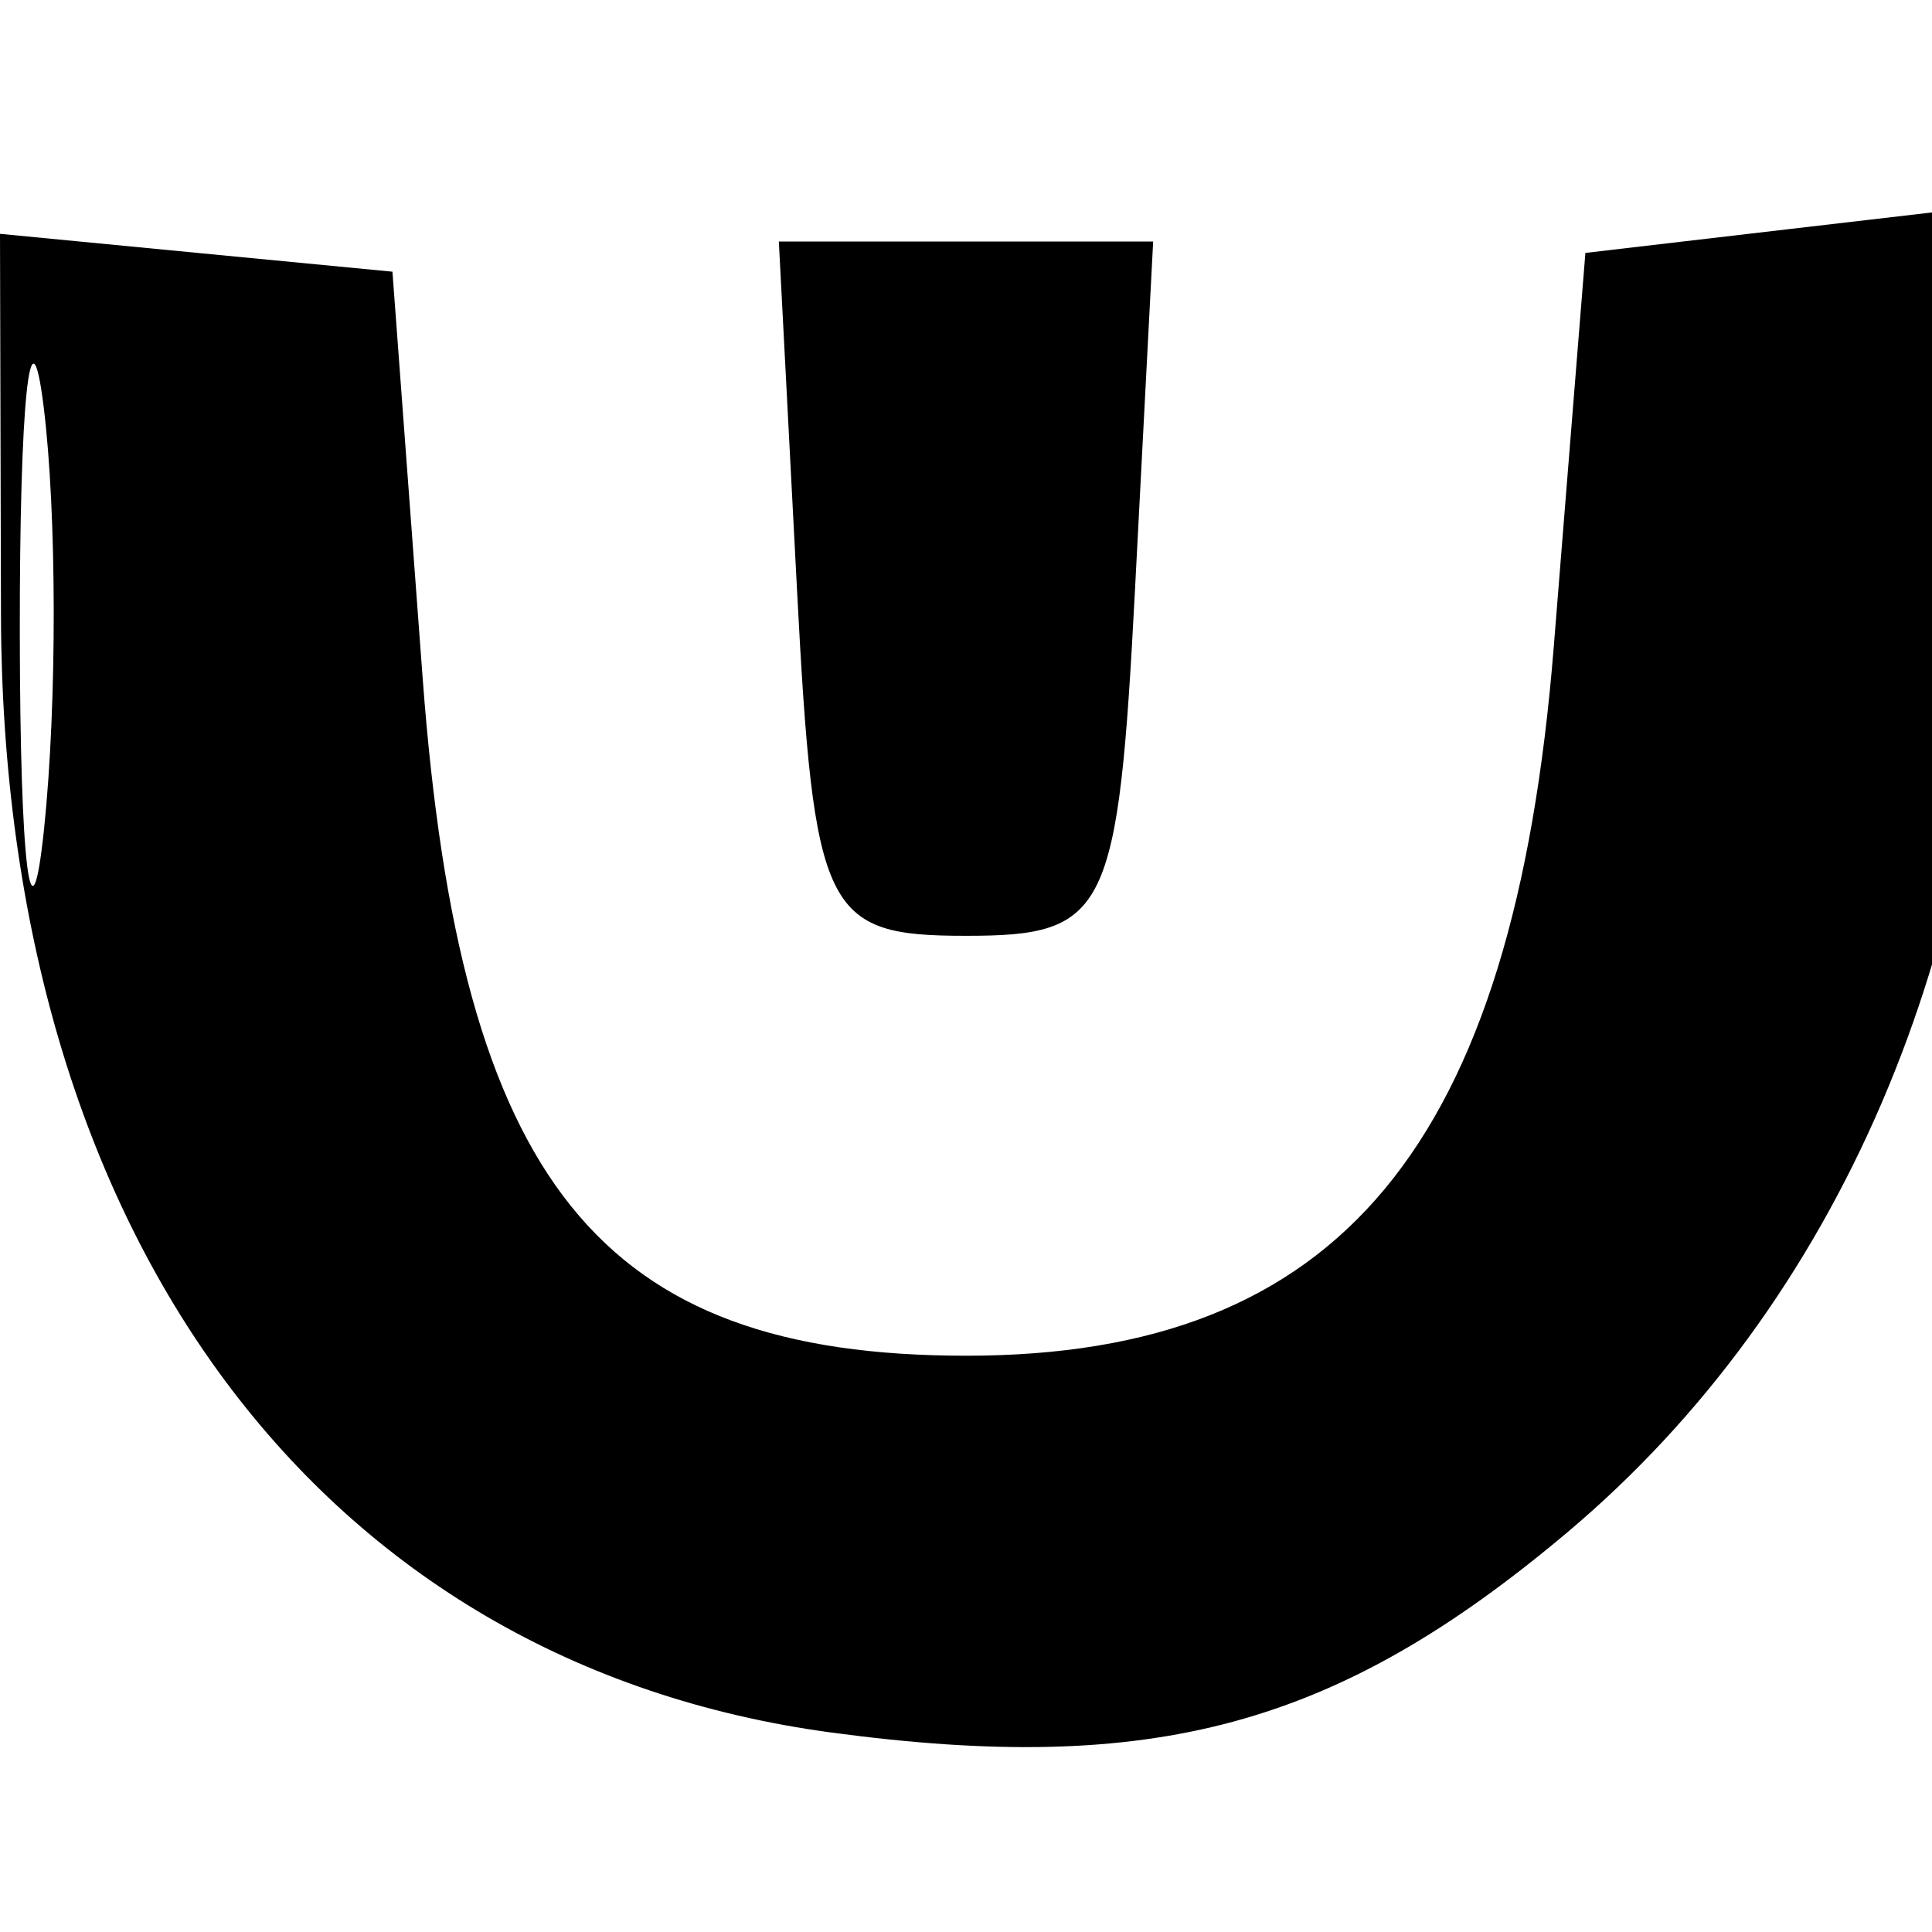
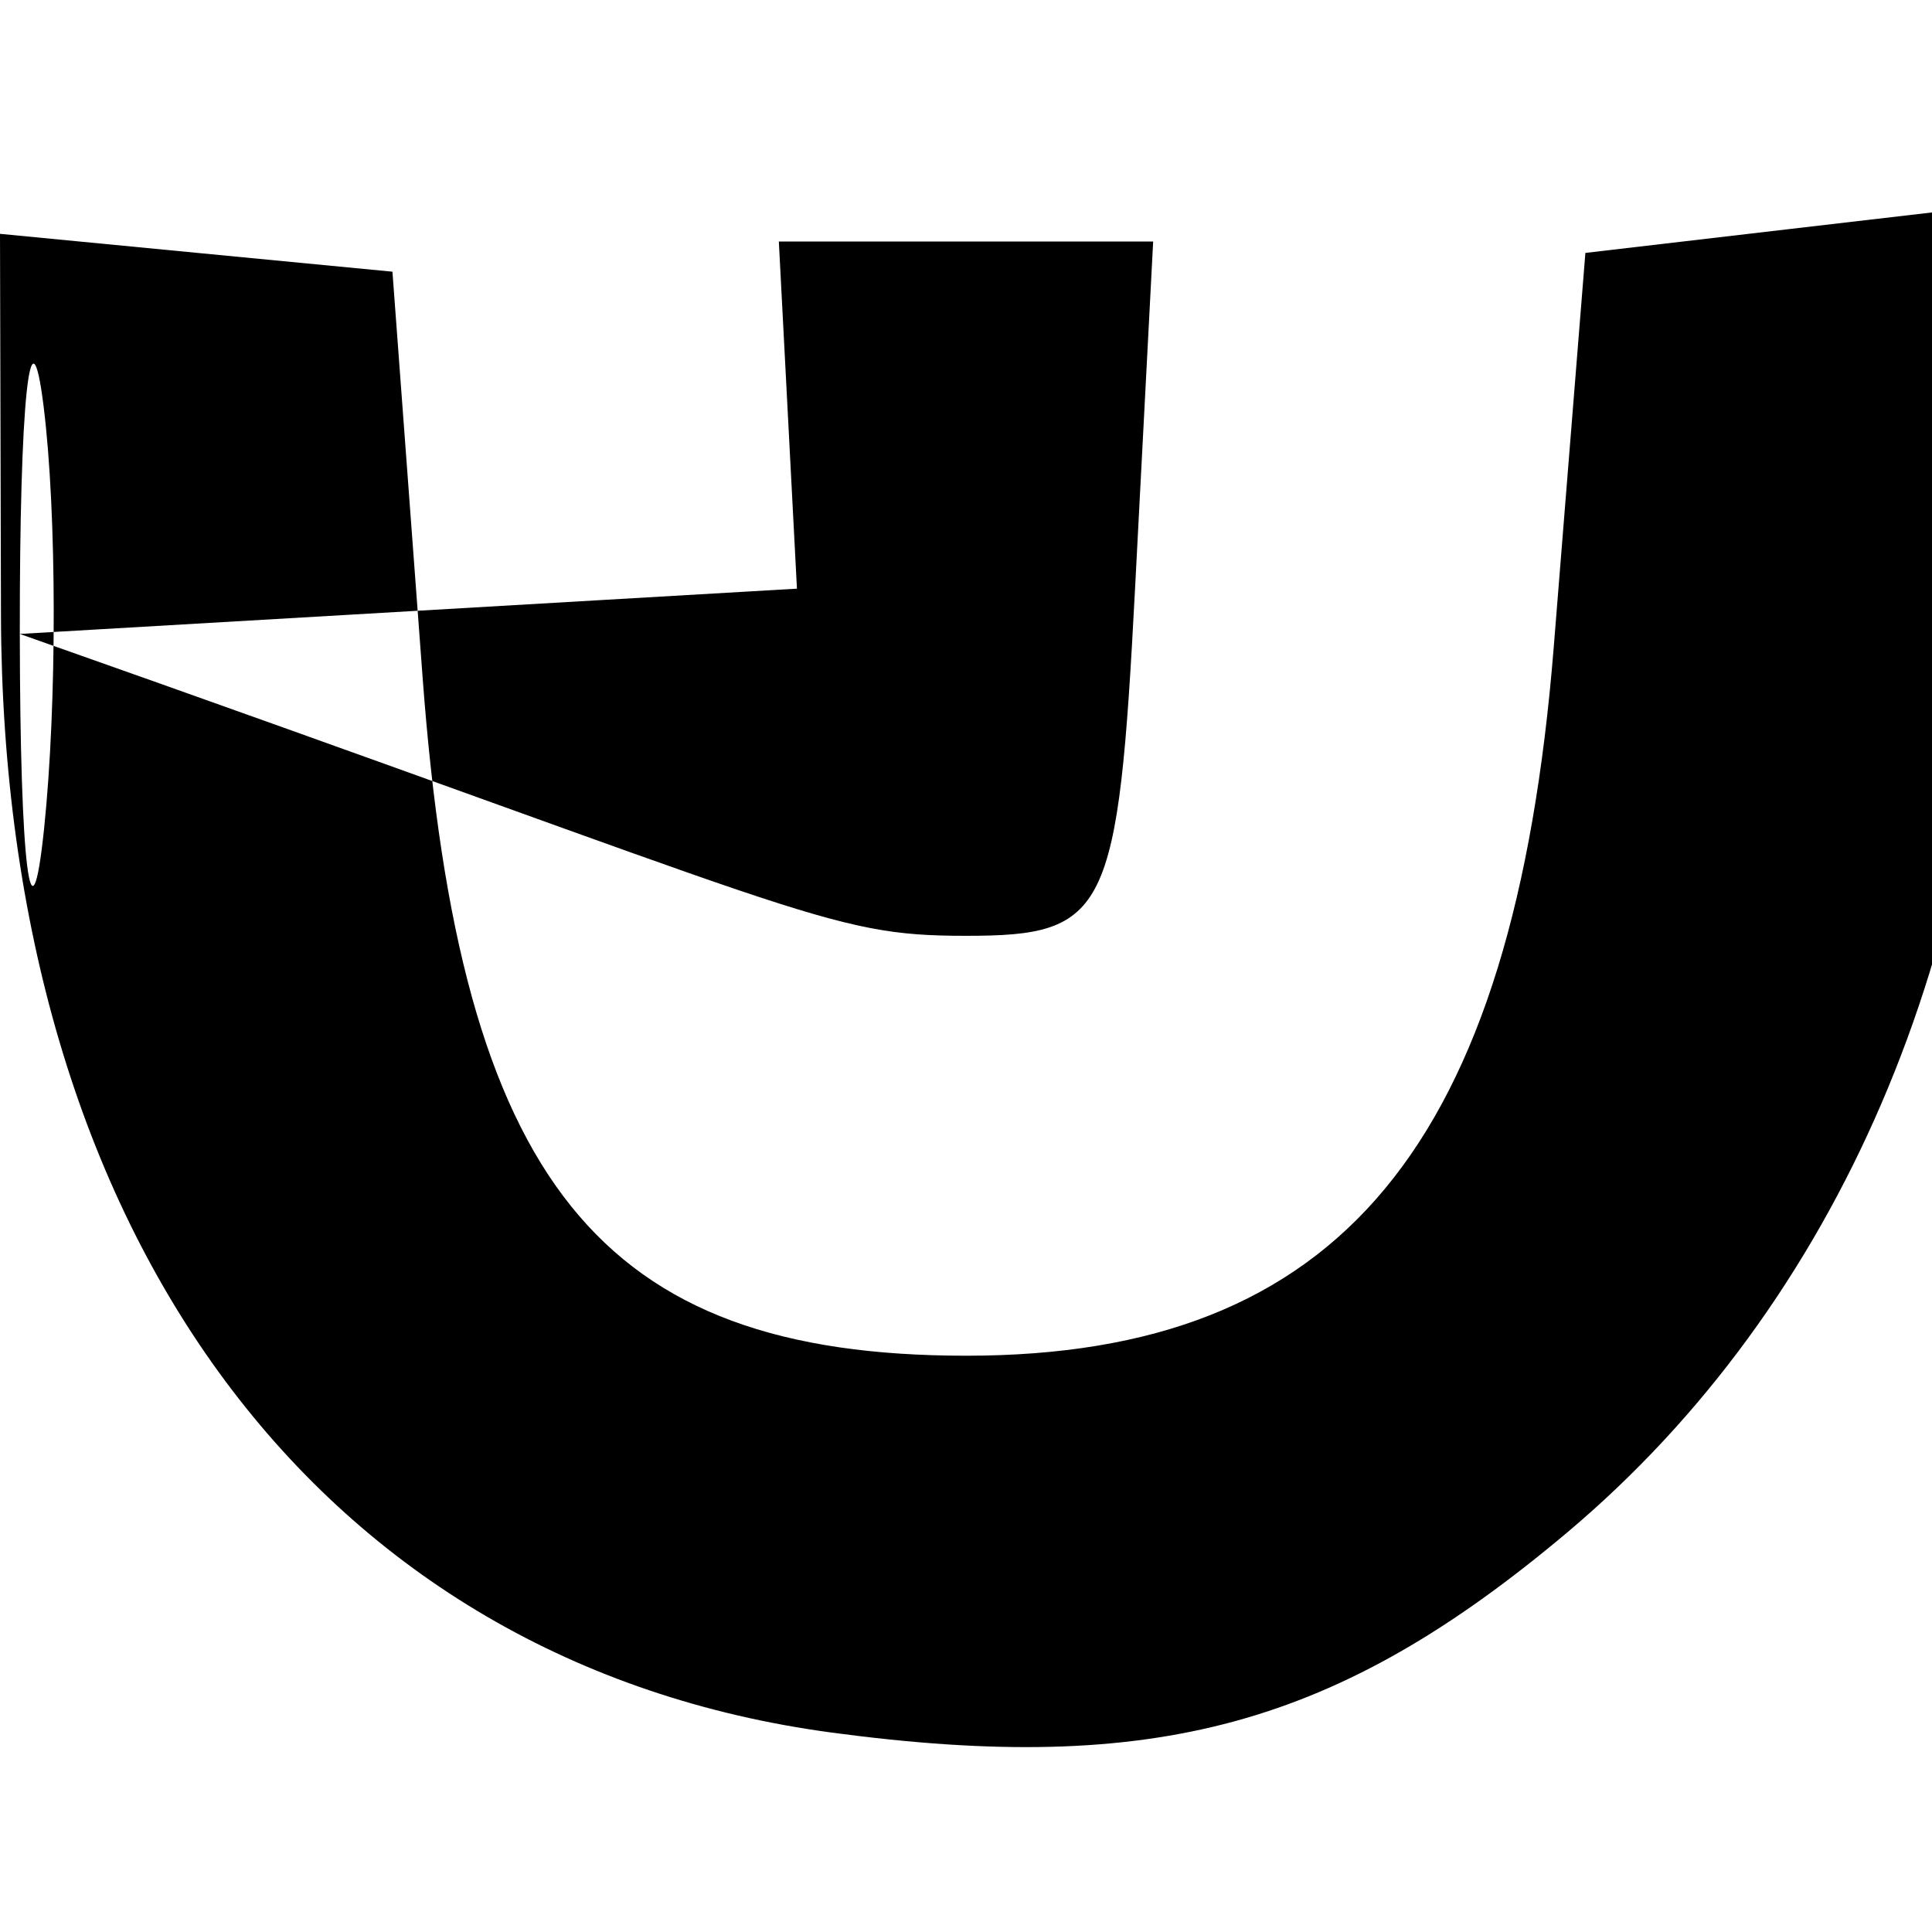
<svg xmlns="http://www.w3.org/2000/svg" width="32" height="32" viewBox="0 0 32 32" version="1.1">
-   <path d="M 0.016 10.187 C 0.043 20.476, 5.310 27.561, 13.776 28.697 C 19.121 29.414, 22.144 28.591, 25.956 25.384 C 30.447 21.605, 33 15.671, 33 9.013 L 33 3.402 29.629 3.795 L 26.259 4.189 25.735 10.716 C 25.071 18.983, 22.193 22.455, 16.005 22.455 C 9.924 22.455, 7.622 19.583, 7 11.224 L 6.500 4.500 3.250 4.187 L -0 3.873 0.016 10.187 M 0.328 10.500 C 0.333 14.350, 0.513 15.802, 0.730 13.728 C 0.946 11.653, 0.943 8.503, 0.722 6.728 C 0.501 4.952, 0.324 6.650, 0.328 10.500 M 13.200 9.750 C 13.481 15.137, 13.658 15.500, 16 15.500 C 18.342 15.500, 18.519 15.137, 18.800 9.750 L 19.100 4 16 4 L 12.900 4 13.200 9.750" stroke="none" fill="black" fill-rule="evenodd" />
+   <path d="M 0.016 10.187 C 0.043 20.476, 5.310 27.561, 13.776 28.697 C 19.121 29.414, 22.144 28.591, 25.956 25.384 C 30.447 21.605, 33 15.671, 33 9.013 L 33 3.402 29.629 3.795 L 26.259 4.189 25.735 10.716 C 25.071 18.983, 22.193 22.455, 16.005 22.455 C 9.924 22.455, 7.622 19.583, 7 11.224 L 6.500 4.500 3.250 4.187 L -0 3.873 0.016 10.187 M 0.328 10.500 C 0.333 14.350, 0.513 15.802, 0.730 13.728 C 0.946 11.653, 0.943 8.503, 0.722 6.728 C 0.501 4.952, 0.324 6.650, 0.328 10.500 C 13.481 15.137, 13.658 15.500, 16 15.500 C 18.342 15.500, 18.519 15.137, 18.800 9.750 L 19.100 4 16 4 L 12.900 4 13.200 9.750" stroke="none" fill="black" fill-rule="evenodd" />
</svg>